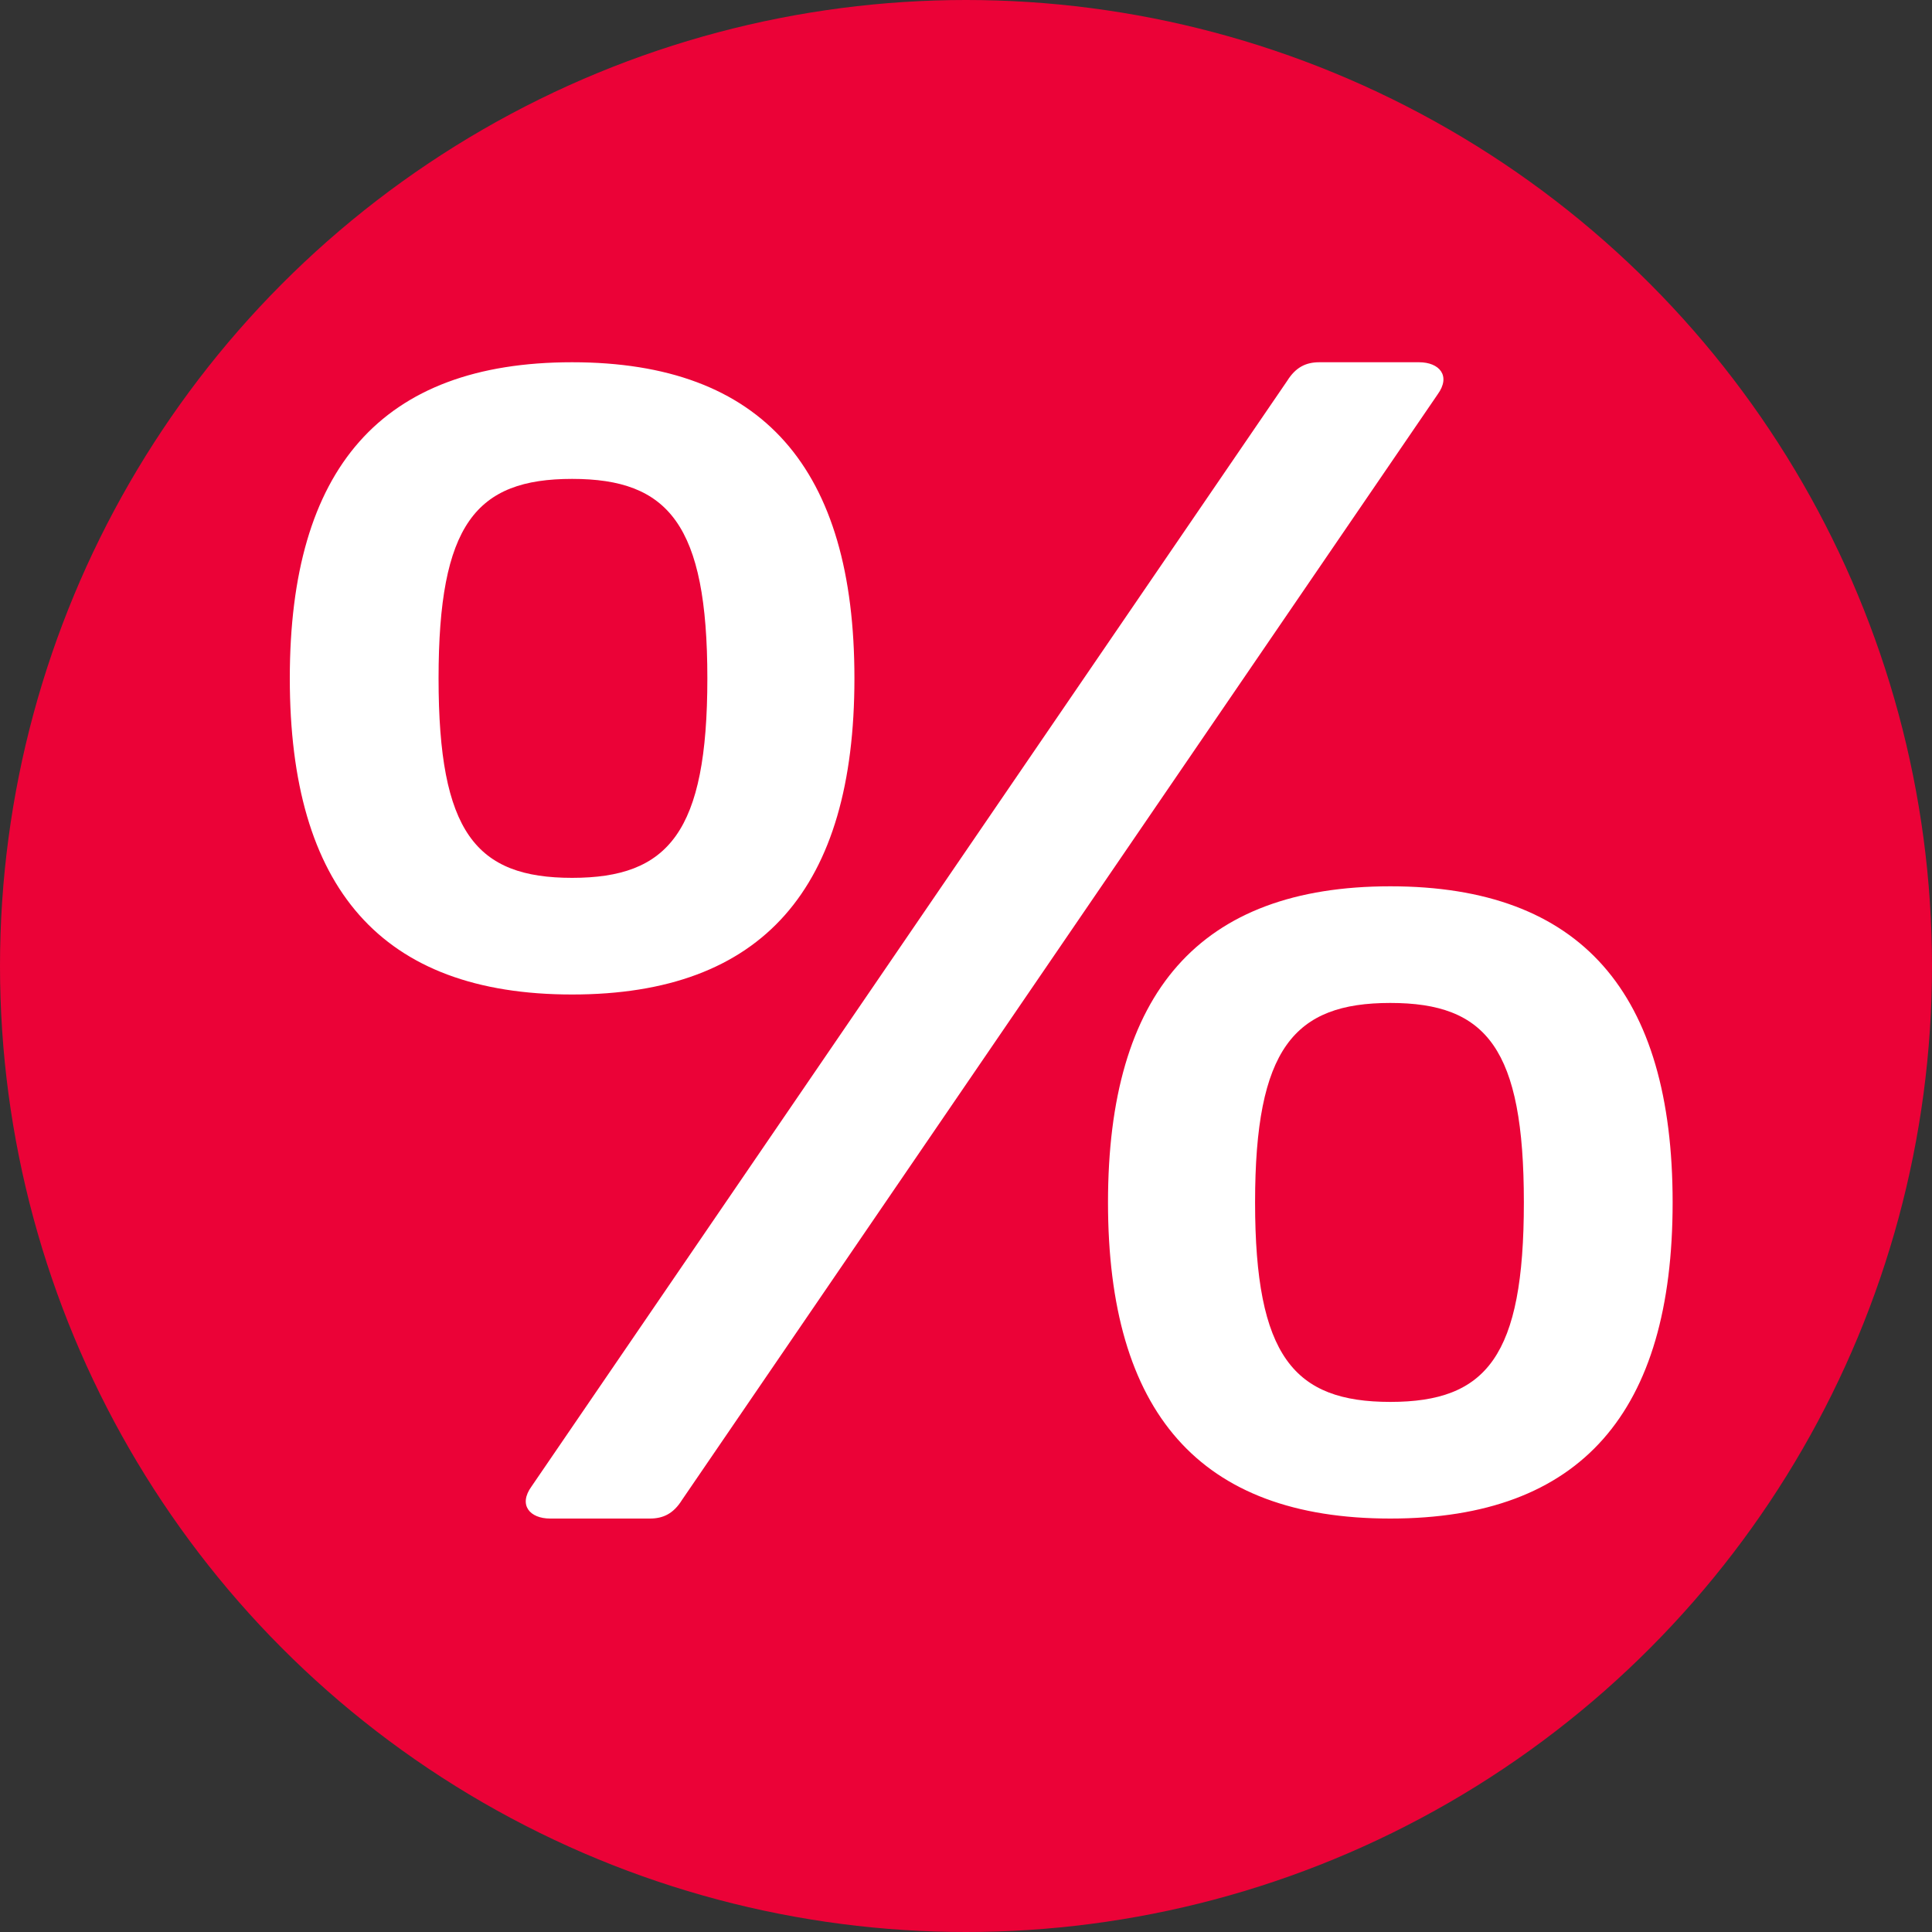
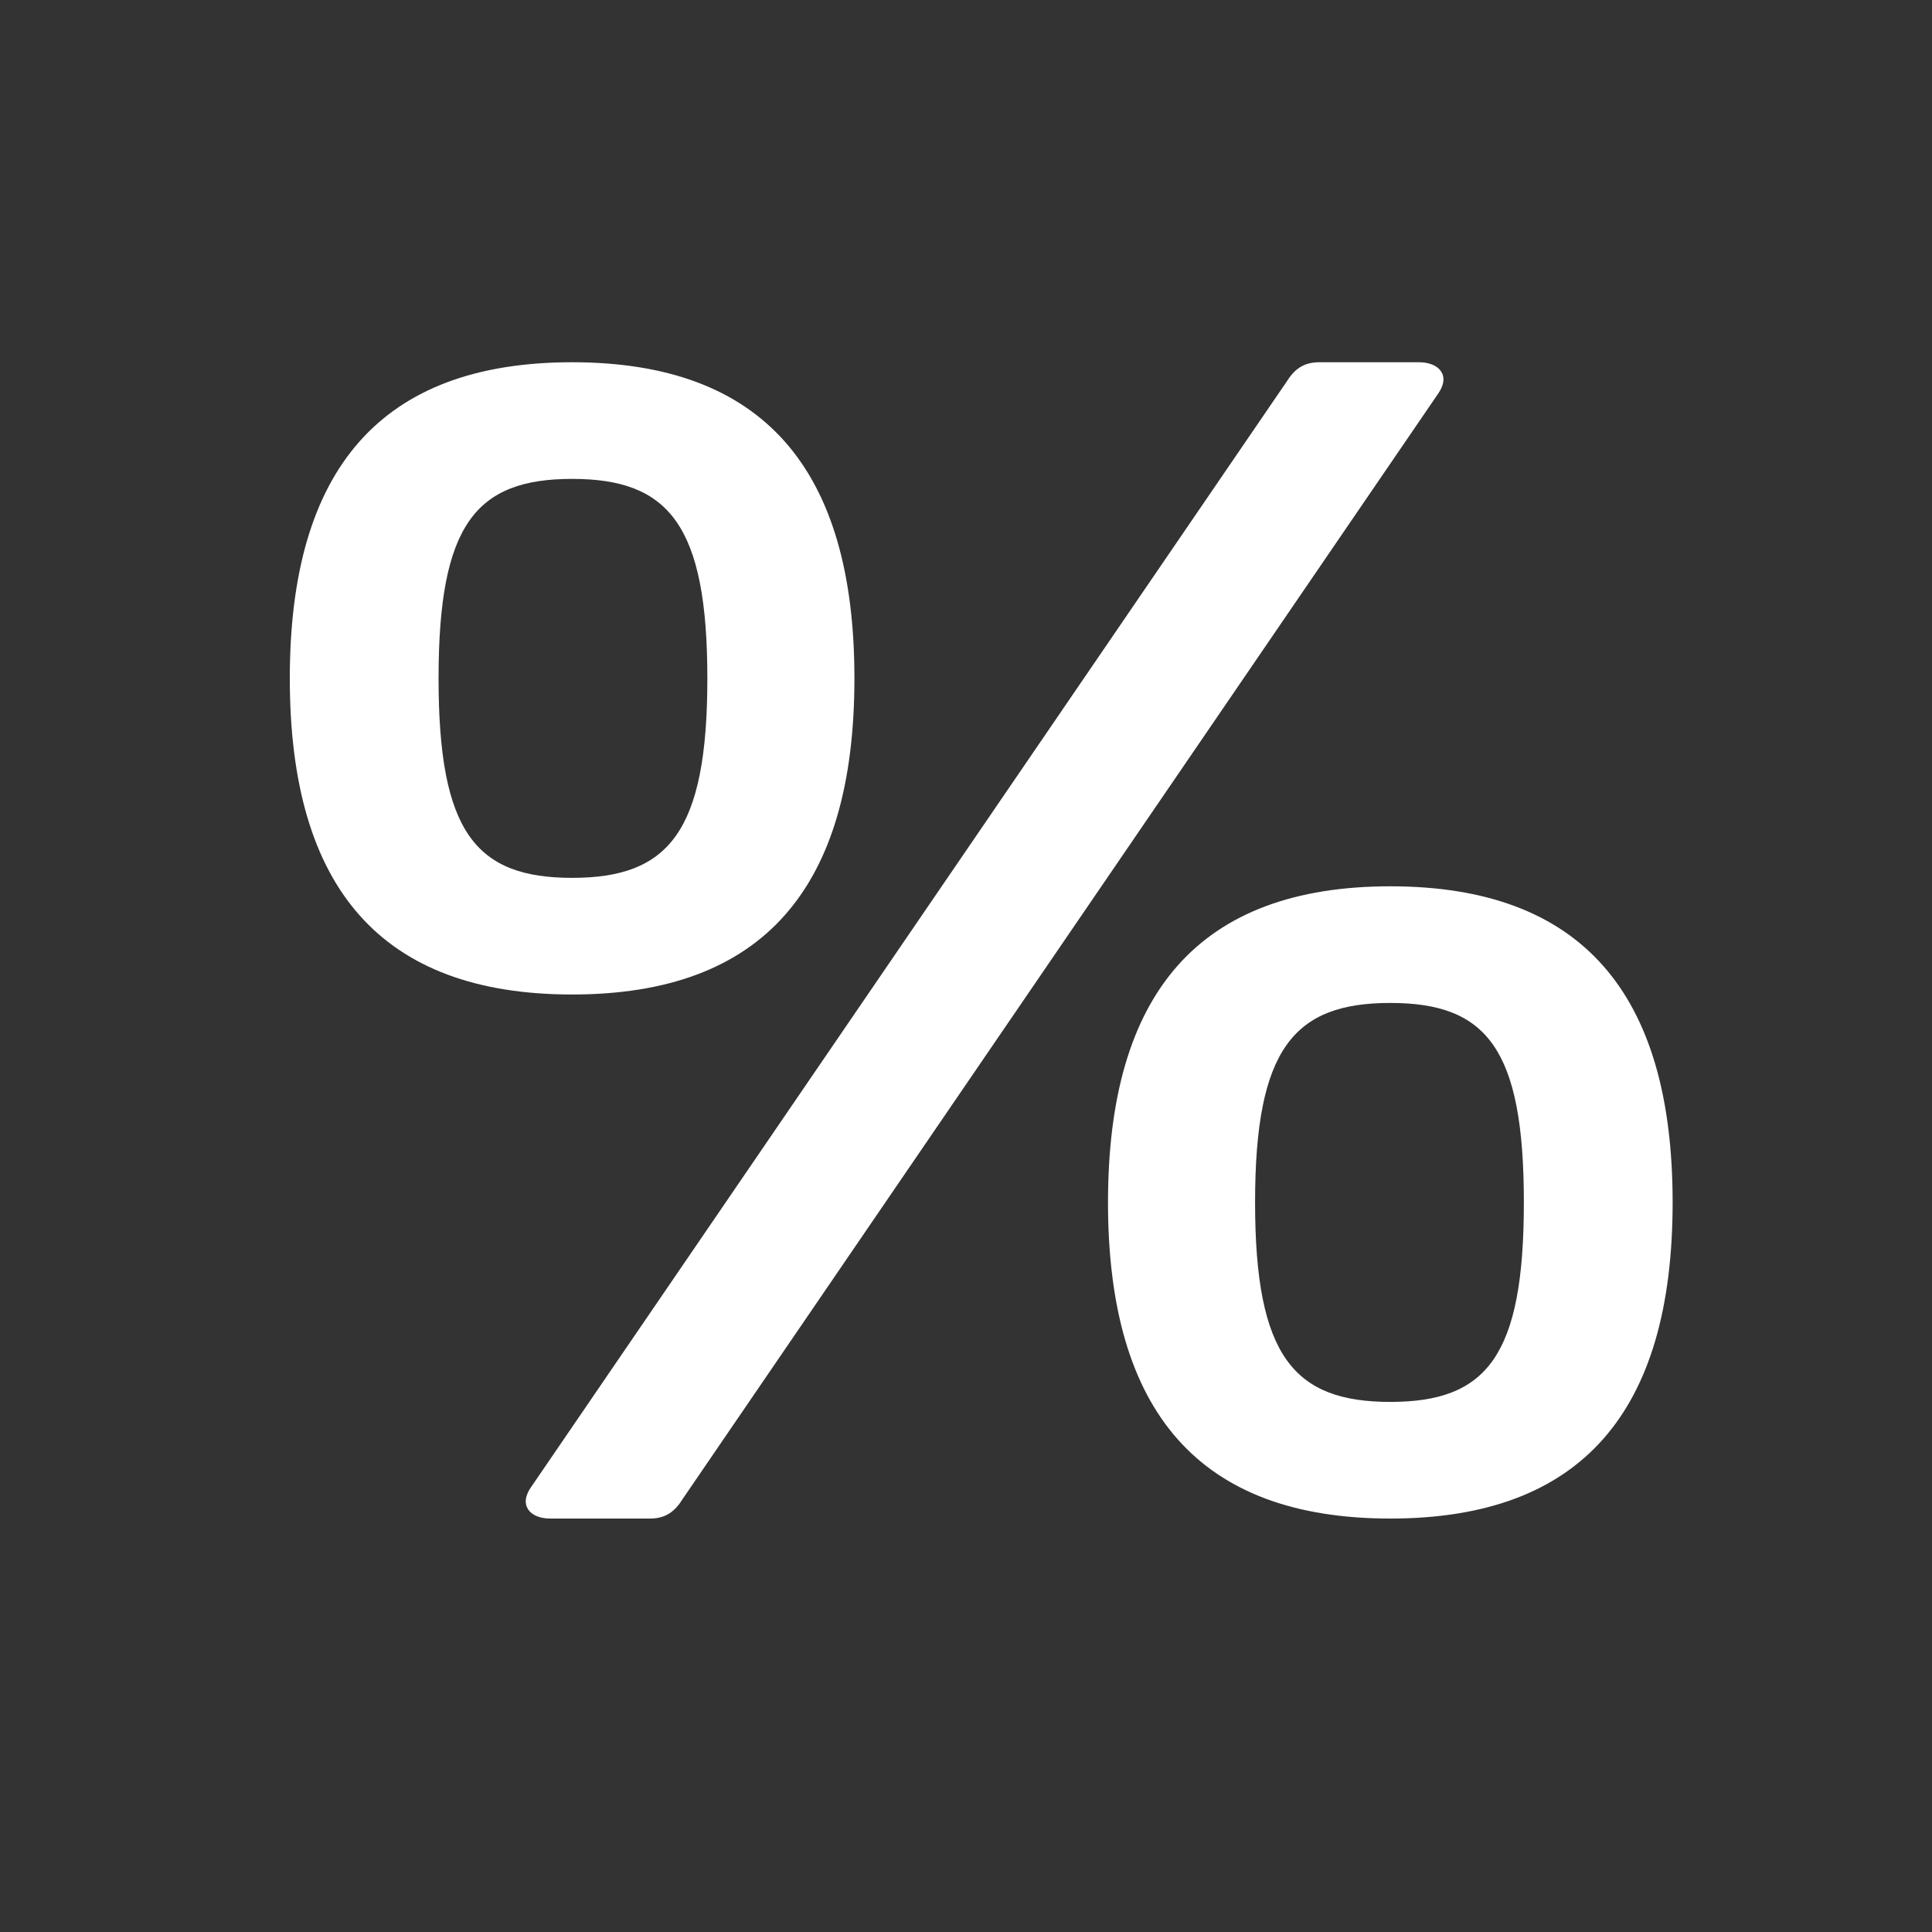
<svg xmlns="http://www.w3.org/2000/svg" width="56" height="56" viewBox="0 0 56 56">
  <rect x="0" y="0" width="56" height="56" fill="#333333" stroke="none" />
  <g fill="none" fill-rule="evenodd">
-     <circle fill="#EB0237" cx="28" cy="28" r="28" />
    <path d="M16.583 28.826c5.537 0 8.183-3.087 8.183-9.163 0-6.076-2.646-9.163-8.183-9.163S8.4 13.587 8.4 19.663c0 6.076 2.646 9.163 8.183 9.163zm2.254 15.19c.392 0 .686-.147.931-.539l21.903-32.046c.392-.539.049-.931-.539-.931h-2.891c-.392 0-.686.147-.931.539L15.407 43.085c-.392.539-.049.931.539.931h2.891zm-2.254-18.571c-2.793 0-3.871-1.323-3.871-5.782s1.078-5.782 3.871-5.782 3.92 1.323 3.92 5.782-1.127 5.782-3.92 5.782zm23.716 18.571c5.537 0 8.183-3.087 8.183-9.163 0-6.076-2.646-9.163-8.183-9.163s-8.183 3.087-8.183 9.163c0 6.076 2.646 9.163 8.183 9.163zm0-3.381c-2.793 0-3.92-1.323-3.92-5.782s1.127-5.782 3.92-5.782 3.871 1.323 3.871 5.782-1.078 5.782-3.871 5.782z" fill="#FFF" fill-rule="nonzero" />
  </g>
</svg>